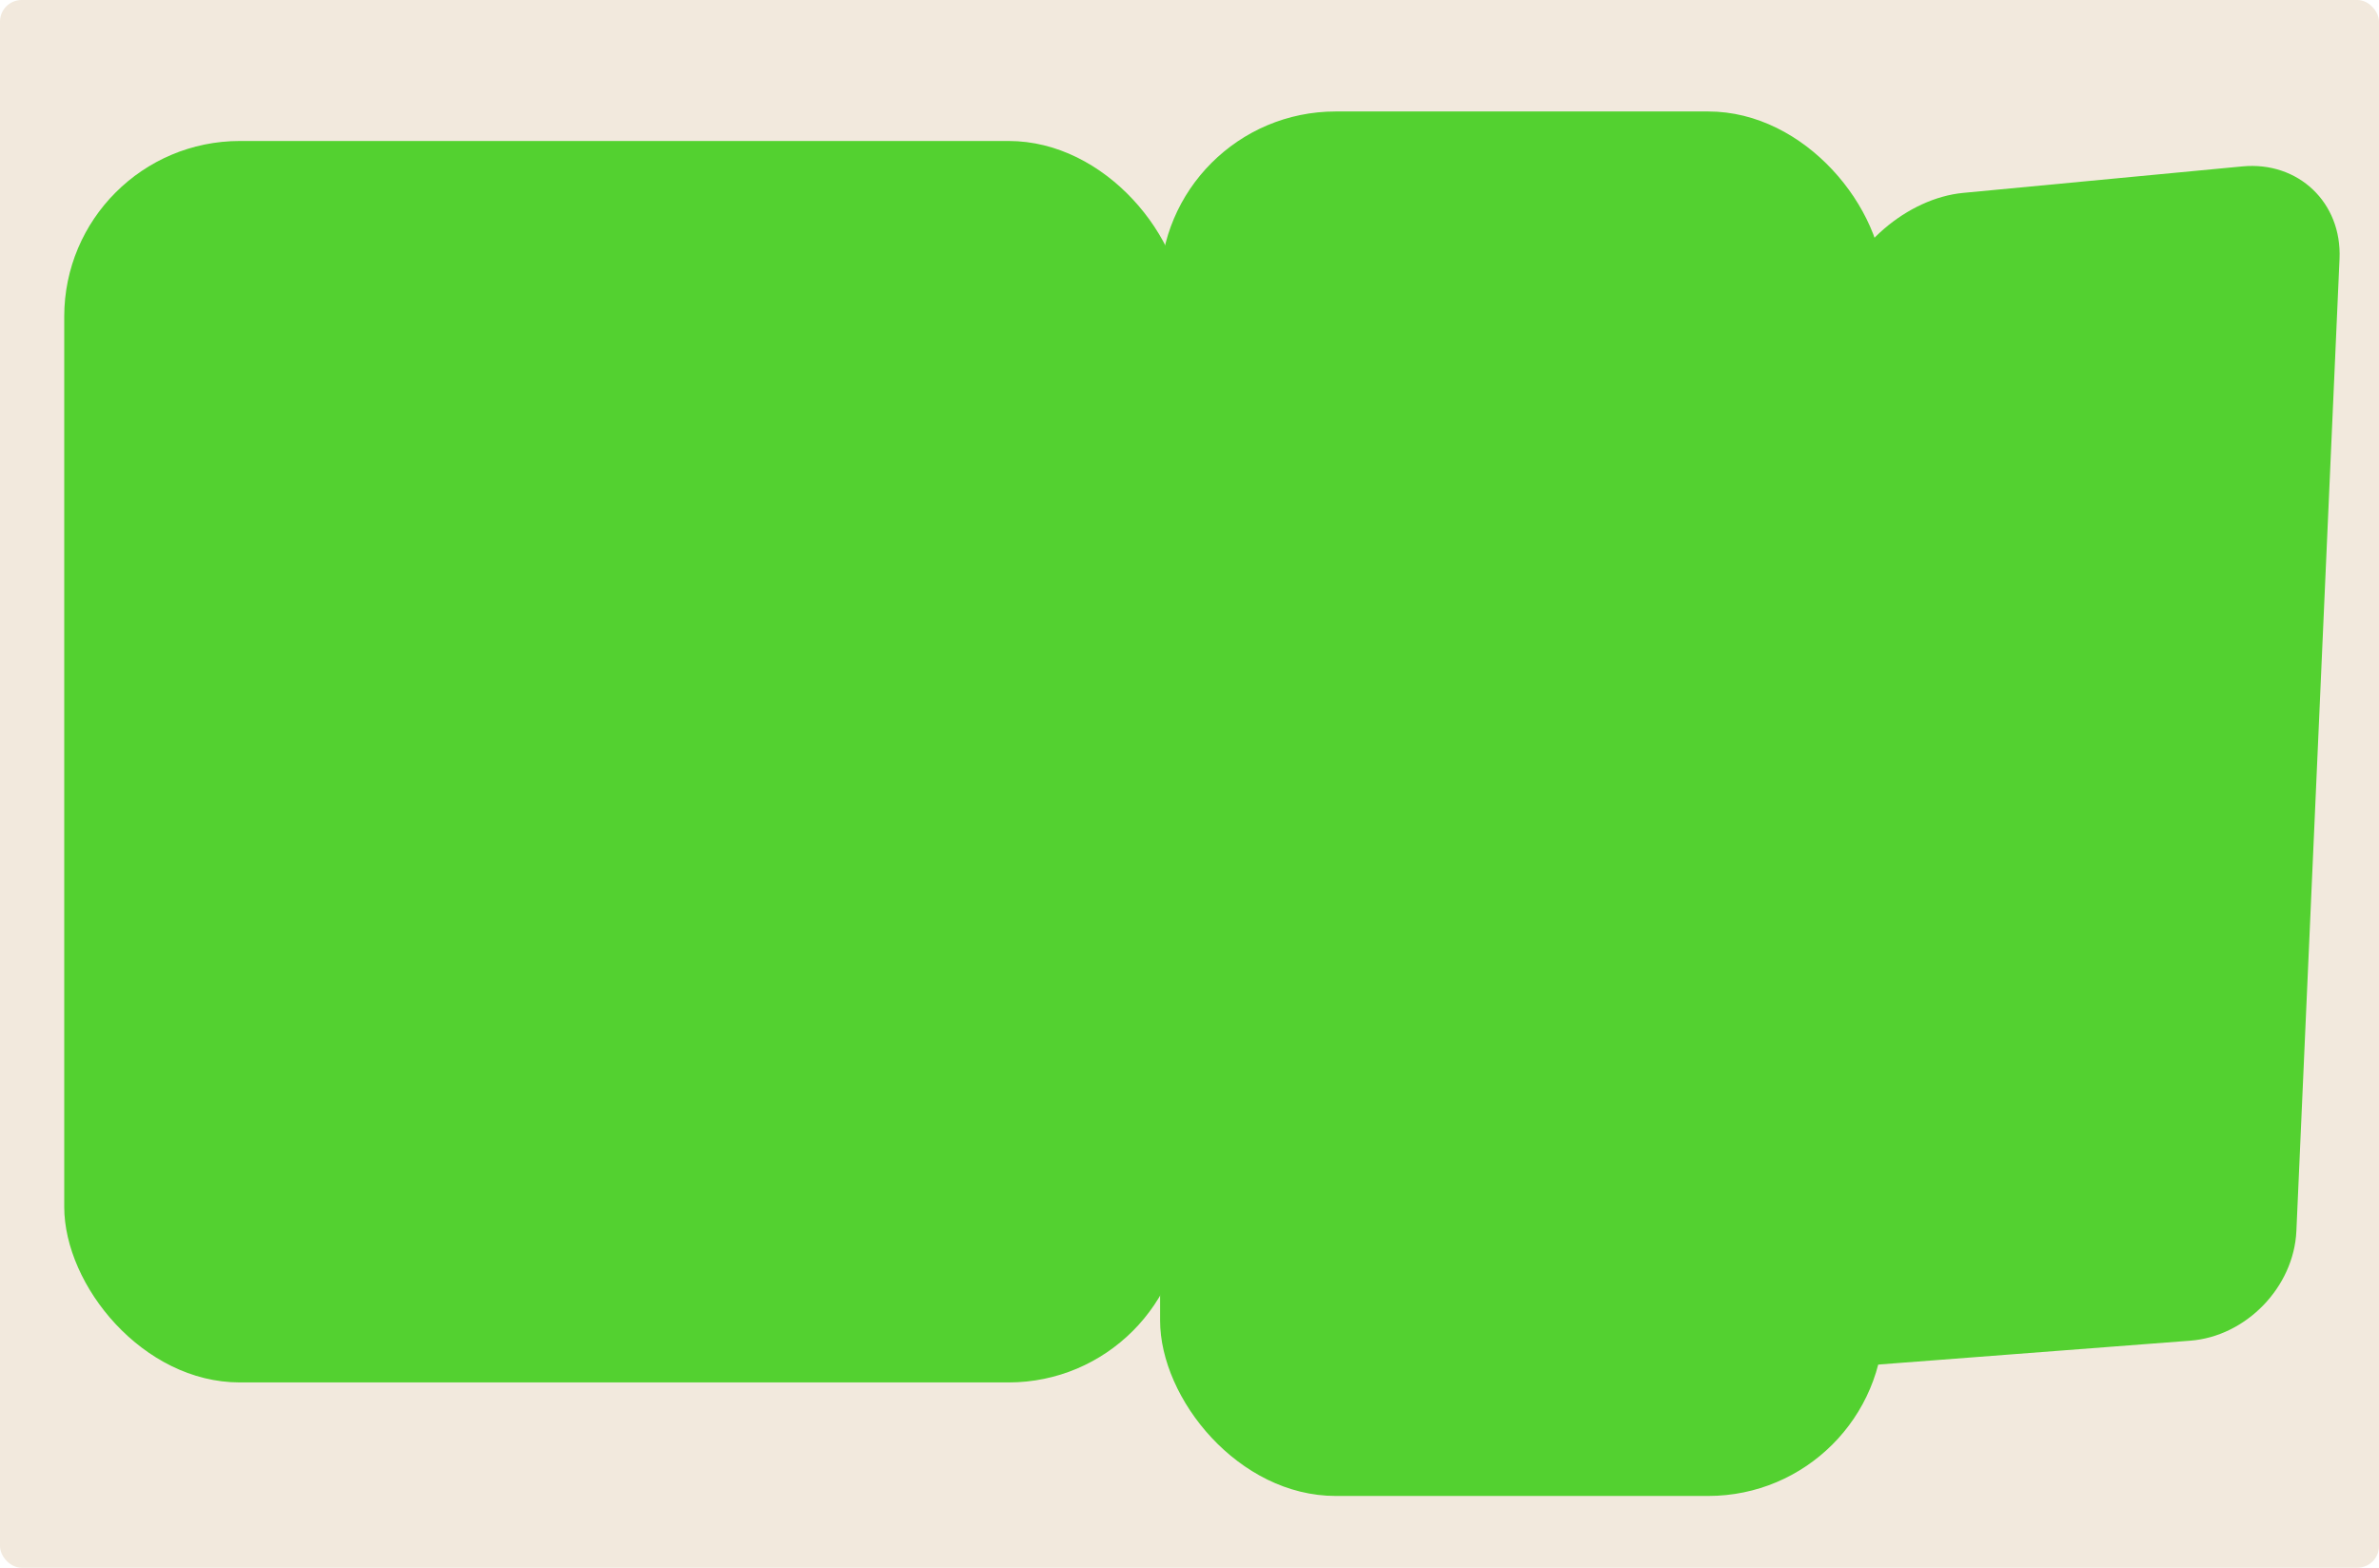
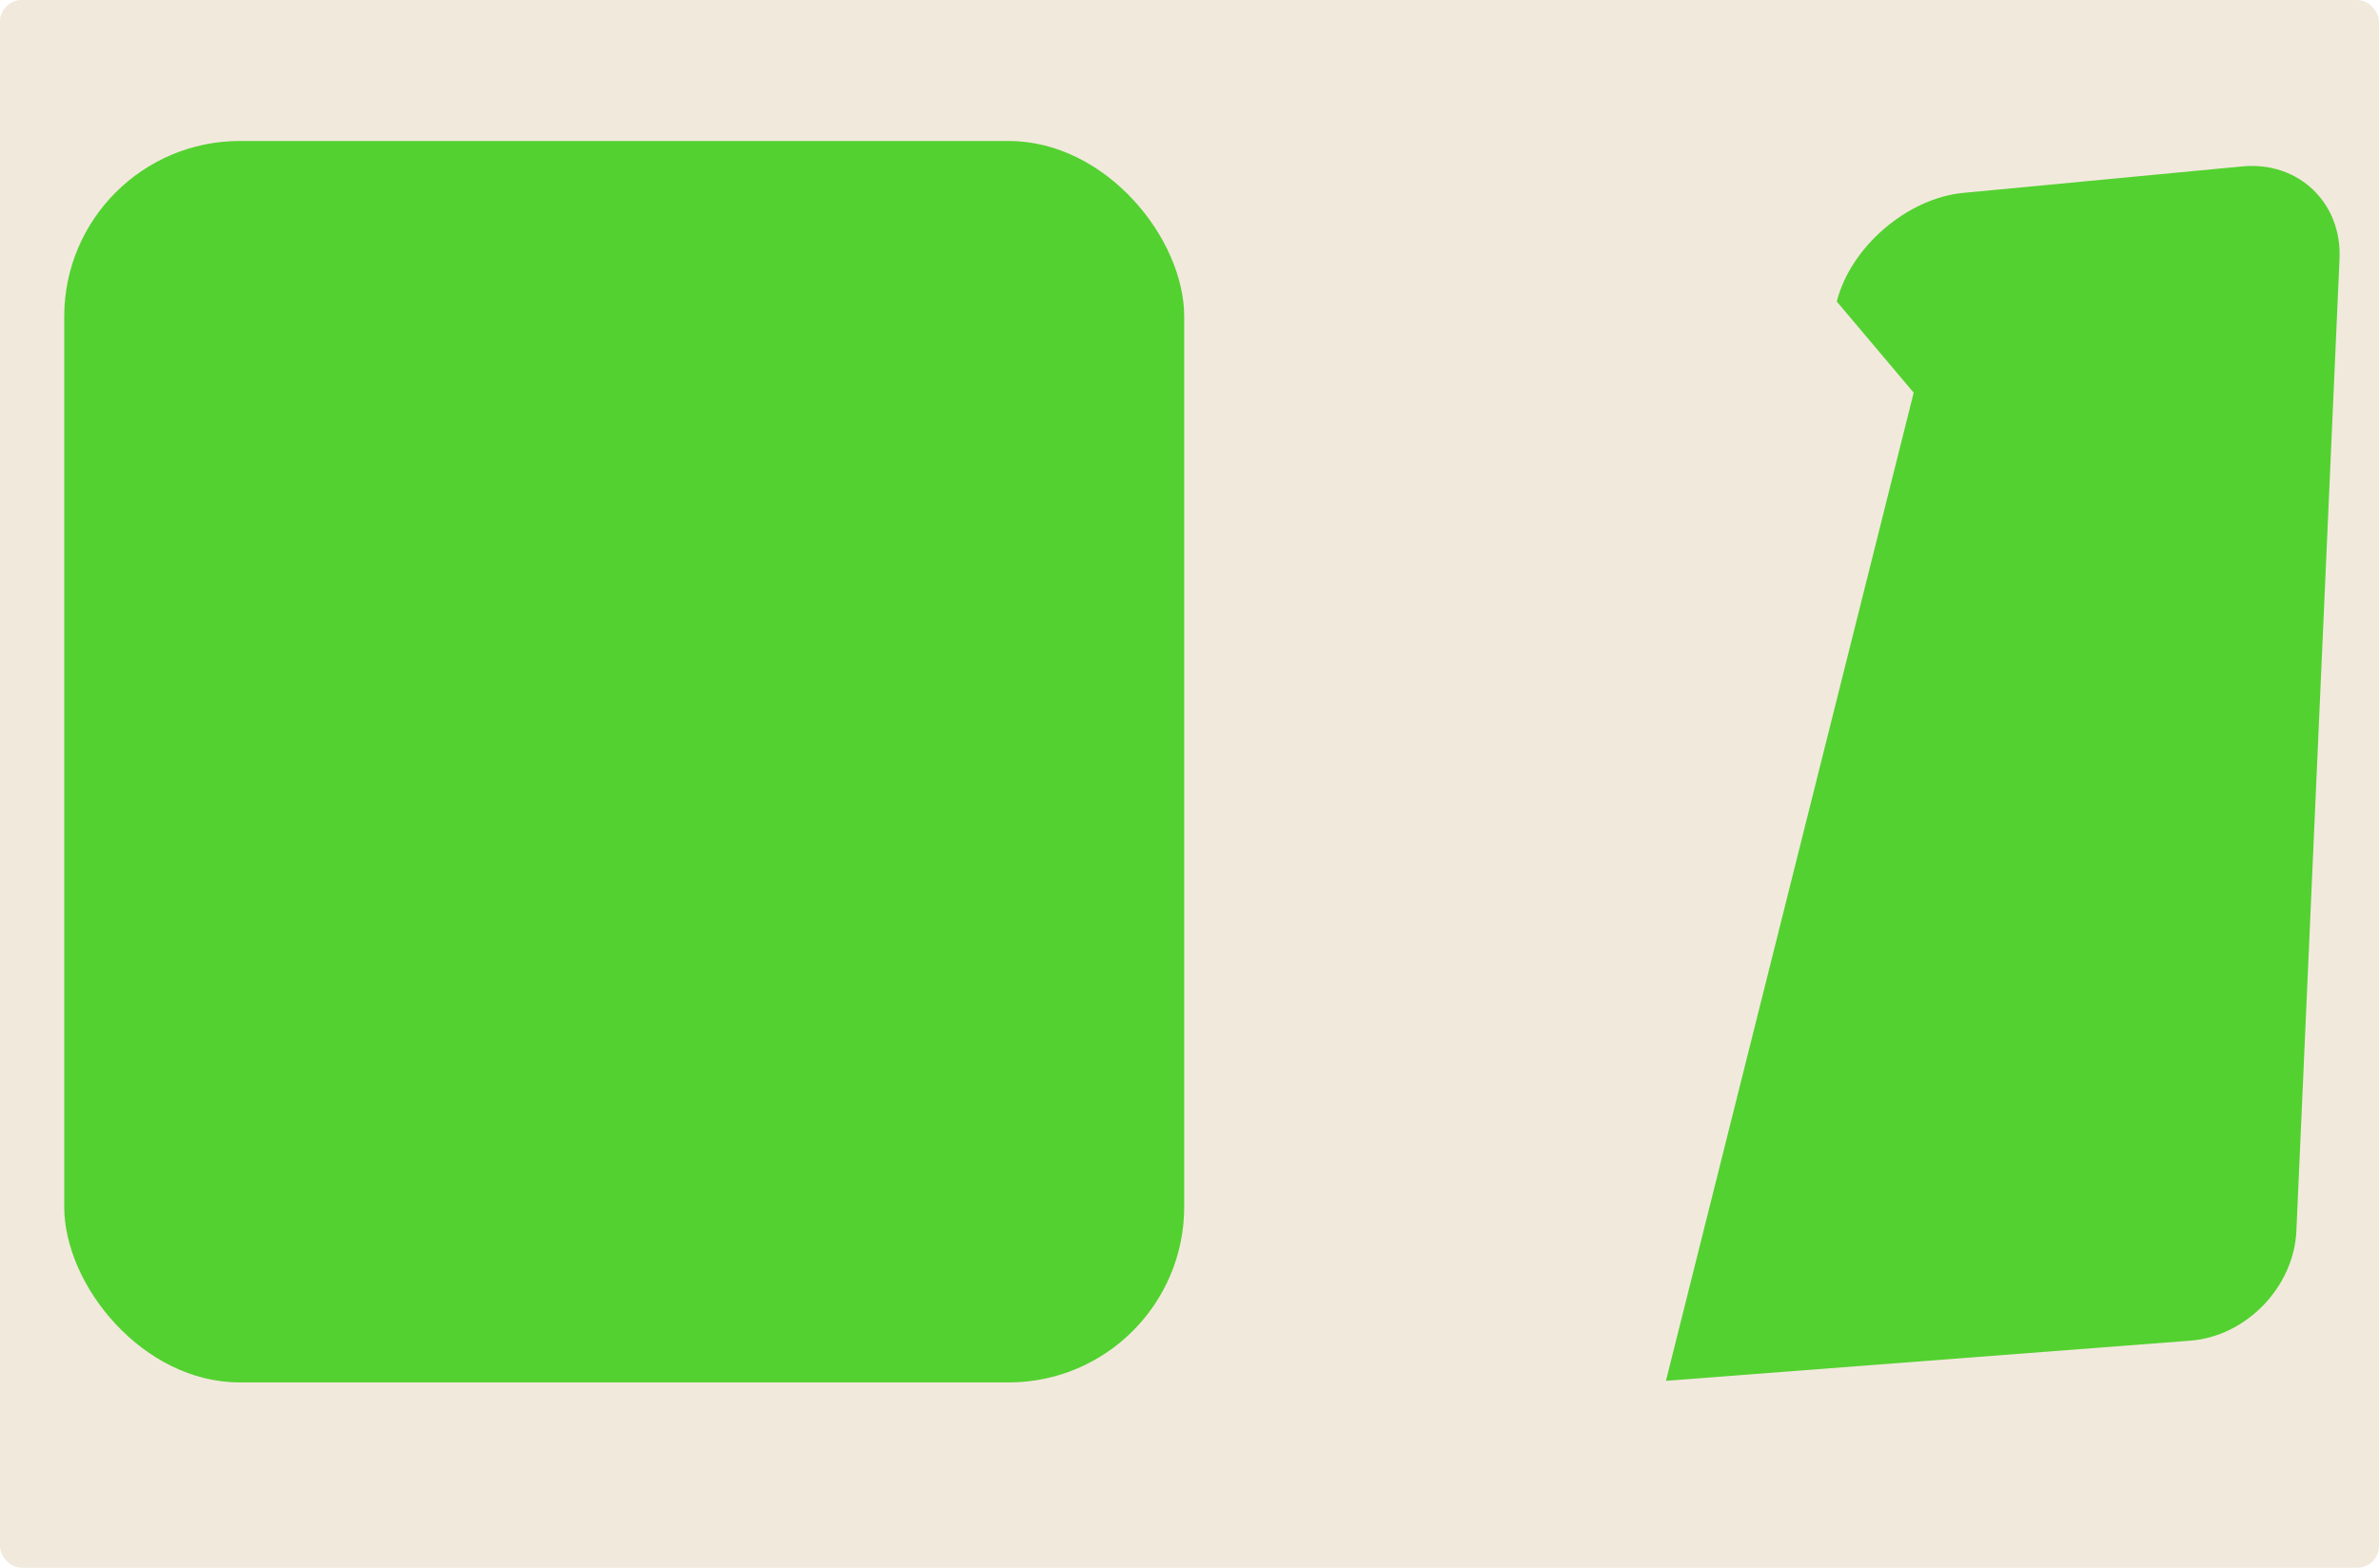
<svg xmlns="http://www.w3.org/2000/svg" id="Layer_2" data-name="Layer 2" viewBox="0 0 220 145">
  <defs>
    <style> .cls-1 { fill: #f2e9dd; } .cls-2 { fill: #53d130; } </style>
  </defs>
  <g id="_прямоугольники" data-name="прямоугольники">
    <rect class="cls-1" width="220" height="145" rx="2" ry="2" />
  </g>
  <g id="_формы" data-name="формы">
    <g>
-       <path class="cls-2" d="m169.86,27.89c1.26-5.04,6.52-9.56,11.69-10.05l25.82-2.45c5.17-.49,9.21,3.35,8.98,8.54l-3.99,89.92c-.23,5.19-4.65,9.76-9.83,10.15l-48.47,3.71c-5.18.4-8.38-3.4-7.12-8.44l22.91-91.39Z" />
+       <path class="cls-2" d="m169.86,27.89c1.26-5.04,6.52-9.56,11.69-10.05l25.82-2.45c5.17-.49,9.21,3.35,8.98,8.54l-3.99,89.92c-.23,5.19-4.65,9.76-9.83,10.15l-48.47,3.71l22.91-91.39Z" />
      <rect class="cls-2" x="5.94" y="13.04" width="103.57" height="114.82" rx="16.24" ry="16.24" />
-       <rect class="cls-2" x="107.28" y="10.31" width="66.93" height="128.05" rx="16.24" ry="16.24" />
    </g>
  </g>
</svg>